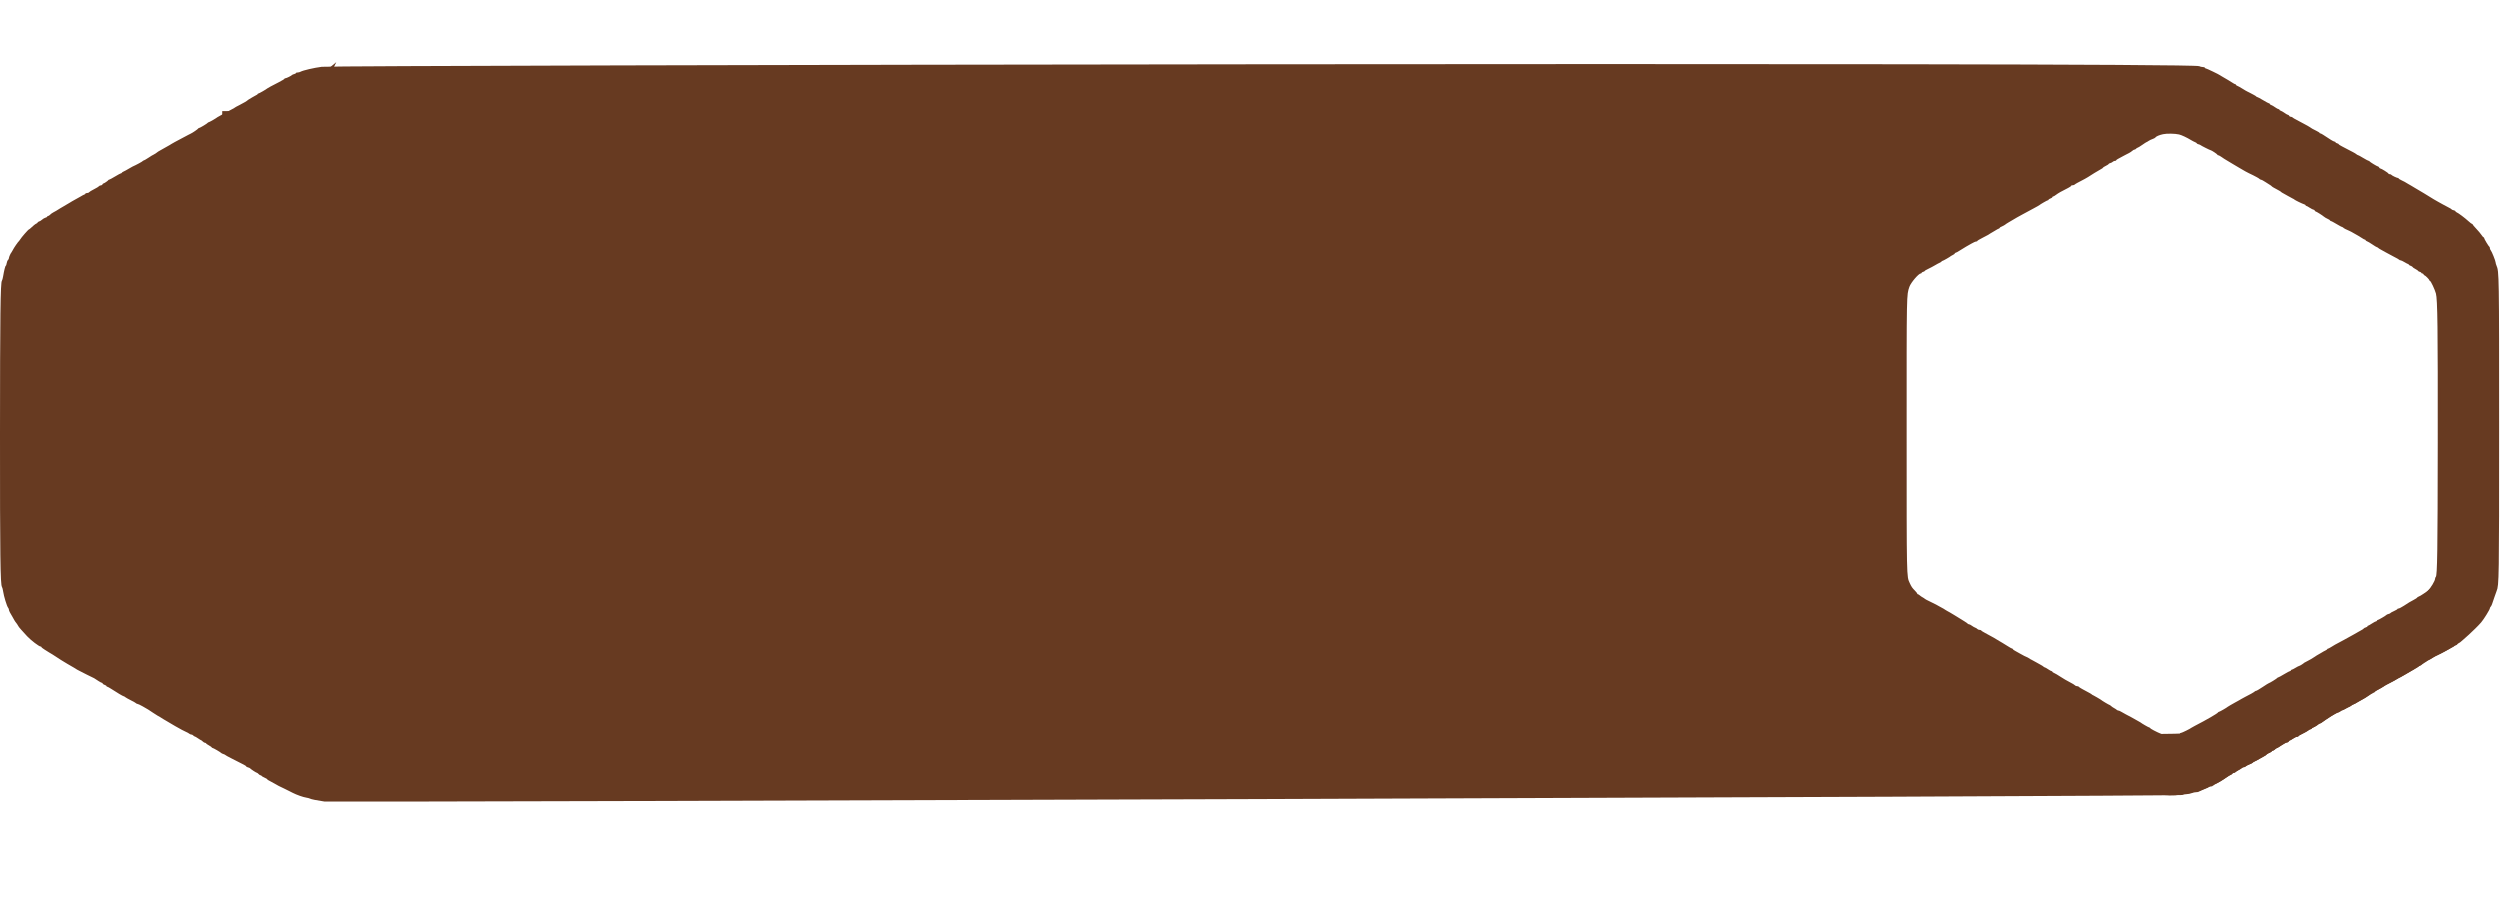
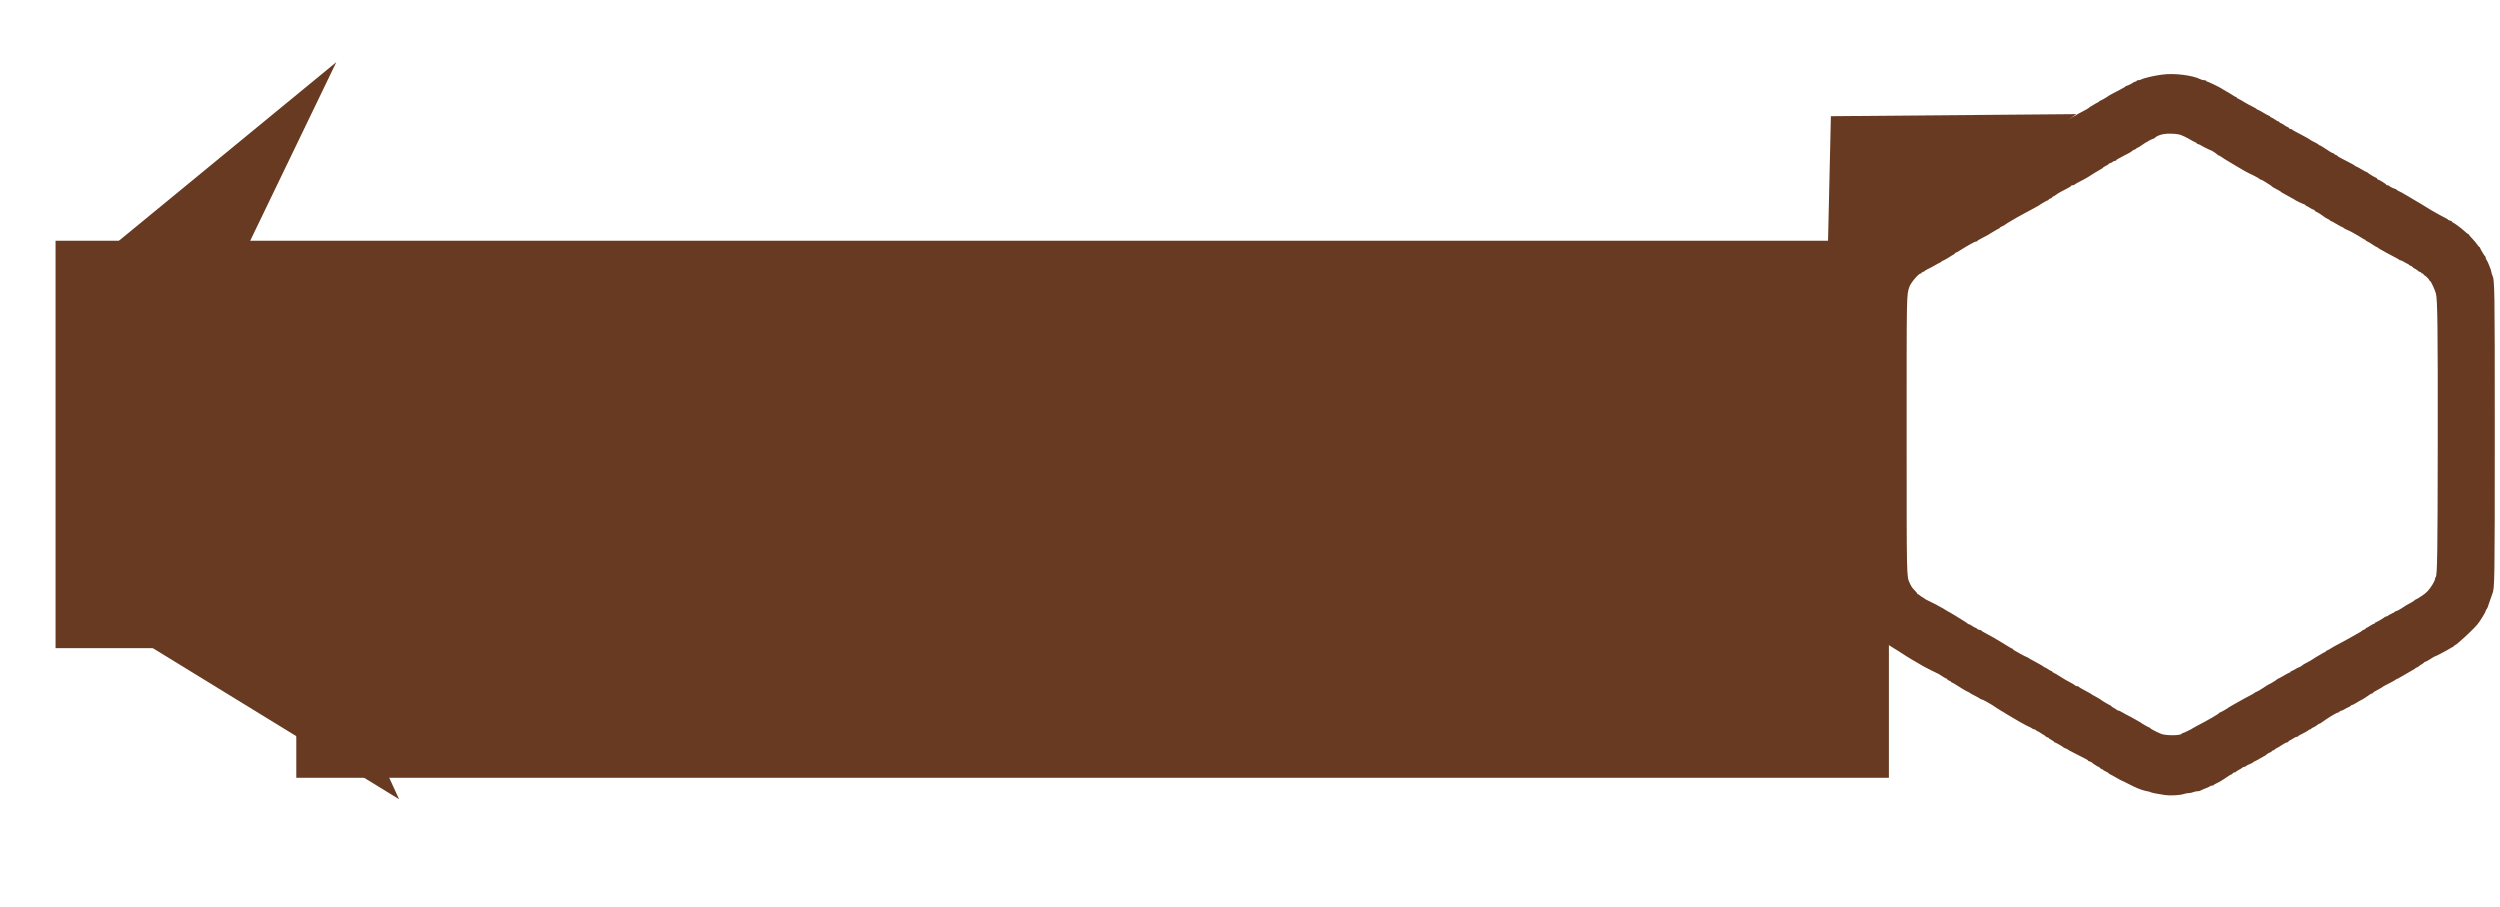
<svg xmlns="http://www.w3.org/2000/svg" width="135" height="49" viewBox="0 0 135 49" fill="none">
  <path fill-rule="evenodd" clip-rule="evenodd" d="M116.753 4.029C116.34 4.082 115.759 4.217 115.632 4.289C115.591 4.312 115.519 4.331 115.472 4.331C115.424 4.331 115.385 4.344 115.385 4.361C115.385 4.377 115.343 4.401 115.292 4.414C115.242 4.427 115.192 4.448 115.183 4.46C115.151 4.502 114.882 4.635 114.83 4.635C114.801 4.635 114.777 4.648 114.777 4.664C114.777 4.679 114.652 4.757 114.499 4.835C114.116 5.031 113.885 5.155 113.865 5.175C113.823 5.219 113.429 5.445 113.396 5.445C113.376 5.445 113.359 5.457 113.359 5.471C113.359 5.486 113.317 5.516 113.266 5.538C113.215 5.561 113.128 5.609 113.072 5.647C113.016 5.684 112.948 5.725 112.92 5.738C112.892 5.75 112.862 5.77 112.852 5.78C112.81 5.829 112.613 5.947 112.396 6.054C112.266 6.119 112.152 6.182 112.143 6.194C112.133 6.207 112.087 6.234 112.041 6.254C111.995 6.274 111.866 6.342 111.755 6.407C111.643 6.471 111.484 6.559 111.4 6.601C111.317 6.643 111.241 6.685 111.231 6.695C111.191 6.736 110.796 6.965 110.765 6.965C110.746 6.965 110.726 6.976 110.719 6.99C110.704 7.025 110.301 7.269 110.258 7.269C110.239 7.269 110.219 7.28 110.213 7.294C110.197 7.33 109.904 7.531 109.808 7.572C109.765 7.591 109.706 7.62 109.678 7.638C109.65 7.655 109.605 7.679 109.577 7.691C109.549 7.703 109.435 7.764 109.324 7.826C109.212 7.888 109.053 7.973 108.969 8.015C108.885 8.057 108.809 8.1 108.8 8.111C108.791 8.122 108.745 8.15 108.699 8.173C108.652 8.196 108.538 8.261 108.446 8.317C108.353 8.373 108.239 8.437 108.192 8.459C108.146 8.482 108.1 8.508 108.091 8.517C108.054 8.555 107.856 8.687 107.835 8.687C107.823 8.687 107.71 8.755 107.584 8.839C107.459 8.922 107.34 8.991 107.321 8.991C107.302 8.991 107.281 9.004 107.275 9.019C107.265 9.043 106.892 9.245 106.74 9.308C106.712 9.32 106.614 9.376 106.521 9.432C106.428 9.489 106.31 9.553 106.259 9.574C106.208 9.596 106.166 9.625 106.166 9.64C106.166 9.654 106.149 9.666 106.129 9.666C106.108 9.666 105.965 9.742 105.812 9.835C105.658 9.928 105.516 10.004 105.497 10.004C105.478 10.004 105.458 10.015 105.451 10.029C105.435 10.066 105.229 10.207 105.192 10.207C105.175 10.207 105.152 10.229 105.141 10.257C105.13 10.285 105.091 10.308 105.055 10.308C105.018 10.308 104.975 10.327 104.961 10.35C104.946 10.373 104.827 10.445 104.697 10.51C104.567 10.575 104.449 10.648 104.434 10.671C104.419 10.694 104.37 10.713 104.324 10.713C104.279 10.713 104.241 10.726 104.241 10.743C104.241 10.759 104.215 10.781 104.182 10.792C104.15 10.803 104.062 10.849 103.988 10.895C103.914 10.941 103.785 11.013 103.701 11.055C103.617 11.096 103.541 11.139 103.532 11.15C103.523 11.161 103.477 11.189 103.431 11.212C103.384 11.235 103.301 11.284 103.245 11.321C103.189 11.358 103.121 11.398 103.093 11.411C103.065 11.424 102.982 11.473 102.907 11.52C102.723 11.638 102.655 11.678 102.531 11.743C102.472 11.773 102.397 11.828 102.365 11.864C102.333 11.899 102.286 11.929 102.261 11.929C102.236 11.929 102.215 11.944 102.215 11.962C102.215 11.98 102.174 12.005 102.123 12.018C102.073 12.031 101.993 12.077 101.946 12.121C101.899 12.165 101.826 12.21 101.785 12.22C101.743 12.231 101.709 12.254 101.709 12.271C101.709 12.288 101.682 12.312 101.65 12.325C101.595 12.346 101.47 12.446 101.331 12.579C101.297 12.611 101.261 12.638 101.251 12.638C101.218 12.638 100.844 13.067 100.783 13.174C100.766 13.204 100.743 13.236 100.731 13.246C100.67 13.296 100.45 13.616 100.384 13.752C100.361 13.799 100.335 13.844 100.325 13.854C100.282 13.895 100.189 14.101 100.189 14.156C100.189 14.189 100.167 14.235 100.141 14.257C100.115 14.278 100.083 14.356 100.071 14.43C100.058 14.503 100.037 14.563 100.024 14.563C99.997 14.563 99.933 14.815 99.884 15.117C99.866 15.226 99.836 15.334 99.818 15.356C99.741 15.449 99.719 17.204 99.717 23.478C99.715 29.903 99.735 31.466 99.821 31.57C99.84 31.593 99.869 31.705 99.885 31.819C99.92 32.062 100.081 32.589 100.145 32.665C100.169 32.695 100.189 32.744 100.189 32.774C100.189 32.826 100.254 32.955 100.396 33.186C100.431 33.242 100.469 33.31 100.482 33.338C100.495 33.366 100.514 33.396 100.524 33.406C100.554 33.432 100.696 33.637 100.696 33.655C100.696 33.675 100.897 33.906 101.152 34.177C101.358 34.398 101.784 34.722 101.866 34.722C101.891 34.722 101.911 34.736 101.911 34.753C101.911 34.77 101.982 34.827 102.068 34.88C102.154 34.933 102.264 35.002 102.313 35.034C102.361 35.066 102.447 35.117 102.502 35.148C102.558 35.178 102.676 35.255 102.764 35.318C102.852 35.38 102.931 35.432 102.94 35.432C102.948 35.432 103.013 35.471 103.083 35.52C103.154 35.568 103.242 35.621 103.279 35.638C103.316 35.655 103.392 35.699 103.448 35.736C103.503 35.772 103.587 35.821 103.634 35.844C103.68 35.867 103.726 35.895 103.735 35.906C103.744 35.917 103.82 35.96 103.904 36.002C103.987 36.044 104.17 36.137 104.309 36.209C104.448 36.281 104.585 36.348 104.613 36.358C104.664 36.376 104.687 36.389 104.939 36.554C105.017 36.606 105.097 36.647 105.117 36.647C105.137 36.647 105.153 36.663 105.153 36.683C105.153 36.702 105.199 36.734 105.254 36.754C105.31 36.773 105.356 36.803 105.356 36.819C105.356 36.836 105.372 36.85 105.392 36.85C105.412 36.85 105.507 36.901 105.603 36.965C105.899 37.158 106.233 37.356 106.266 37.356C106.283 37.356 106.316 37.376 106.341 37.399C106.366 37.422 106.504 37.5 106.649 37.573C106.793 37.645 106.92 37.718 106.929 37.733C106.939 37.749 106.968 37.762 106.994 37.762C107.02 37.762 107.142 37.819 107.265 37.888C107.571 38.062 107.575 38.065 107.804 38.22C107.915 38.296 108.029 38.369 108.057 38.382C108.113 38.408 108.175 38.446 108.378 38.575C108.452 38.623 108.536 38.672 108.564 38.685C108.592 38.697 108.66 38.738 108.716 38.775C108.771 38.812 108.855 38.861 108.901 38.883C108.948 38.907 108.993 38.933 109.003 38.943C109.012 38.953 109.08 38.991 109.155 39.028C109.229 39.065 109.313 39.111 109.34 39.131C109.368 39.151 109.459 39.197 109.543 39.232C109.627 39.268 109.715 39.316 109.74 39.34C109.764 39.363 109.812 39.383 109.845 39.383C109.879 39.383 109.925 39.405 109.948 39.433C109.971 39.461 110.005 39.484 110.022 39.484C110.04 39.484 110.121 39.529 110.202 39.585C110.282 39.641 110.357 39.687 110.368 39.687C110.379 39.687 110.418 39.717 110.455 39.754C110.492 39.791 110.545 39.822 110.573 39.822C110.601 39.822 110.624 39.833 110.624 39.848C110.624 39.862 110.692 39.911 110.776 39.957C110.859 40.002 110.928 40.051 110.928 40.066C110.928 40.08 110.945 40.092 110.965 40.092C111.005 40.092 111.405 40.324 111.434 40.364C111.443 40.376 111.489 40.398 111.535 40.413C111.582 40.427 111.627 40.448 111.637 40.459C111.652 40.479 111.774 40.546 111.974 40.647C112.682 41.004 112.751 41.041 112.751 41.071C112.751 41.086 112.793 41.108 112.844 41.121C112.894 41.133 112.944 41.155 112.953 41.169C112.981 41.209 113.284 41.409 113.318 41.409C113.335 41.409 113.376 41.439 113.41 41.476C113.443 41.513 113.491 41.544 113.516 41.544C113.541 41.544 113.562 41.555 113.562 41.569C113.562 41.583 113.63 41.624 113.714 41.661C113.797 41.698 113.865 41.739 113.865 41.754C113.865 41.768 113.915 41.802 113.975 41.829C114.036 41.856 114.161 41.925 114.254 41.981C114.347 42.037 114.445 42.093 114.473 42.104C114.501 42.115 114.63 42.178 114.76 42.242C114.89 42.307 115.019 42.372 115.047 42.385C115.075 42.399 115.151 42.438 115.216 42.471C115.421 42.576 115.768 42.699 115.925 42.722C116.009 42.735 116.1 42.759 116.126 42.776C116.18 42.809 116.512 42.875 116.905 42.932C117.201 42.974 117.726 42.945 117.924 42.876C117.999 42.849 118.118 42.827 118.188 42.827C118.258 42.827 118.369 42.804 118.436 42.776C118.503 42.748 118.608 42.726 118.67 42.726C118.732 42.726 118.797 42.713 118.814 42.698C118.832 42.683 118.957 42.627 119.093 42.574C119.228 42.521 119.347 42.465 119.357 42.45C119.366 42.434 119.411 42.422 119.456 42.422C119.501 42.422 119.539 42.41 119.539 42.395C119.539 42.381 119.58 42.351 119.631 42.329C119.788 42.262 120.062 42.1 120.267 41.953C120.374 41.877 120.48 41.814 120.503 41.814C120.526 41.814 120.553 41.791 120.564 41.763C120.575 41.736 120.613 41.713 120.65 41.713C120.686 41.713 120.726 41.697 120.738 41.678C120.749 41.66 120.821 41.612 120.898 41.573C120.974 41.534 121.058 41.481 121.084 41.456C121.109 41.43 121.158 41.409 121.191 41.409C121.225 41.409 121.268 41.39 121.288 41.367C121.307 41.343 121.4 41.294 121.494 41.258C121.589 41.221 121.666 41.181 121.666 41.168C121.666 41.156 121.708 41.128 121.759 41.108C121.81 41.087 121.928 41.025 122.021 40.968C122.113 40.912 122.227 40.848 122.274 40.826C122.32 40.804 122.368 40.772 122.379 40.756C122.404 40.722 122.537 40.642 122.62 40.612C122.652 40.6 122.679 40.577 122.679 40.561C122.679 40.544 122.702 40.531 122.73 40.531C122.758 40.531 122.811 40.5 122.848 40.463C122.885 40.426 122.93 40.396 122.947 40.396C122.964 40.396 123.079 40.327 123.201 40.244C123.323 40.16 123.453 40.092 123.491 40.092C123.528 40.092 123.568 40.069 123.579 40.041C123.589 40.013 123.613 39.99 123.631 39.99C123.648 39.99 123.729 39.945 123.81 39.889C123.891 39.833 123.989 39.788 124.027 39.788C124.066 39.788 124.097 39.776 124.097 39.761C124.097 39.746 124.147 39.712 124.207 39.684C124.377 39.605 124.612 39.472 124.664 39.425C124.689 39.402 124.732 39.383 124.758 39.383C124.785 39.383 124.806 39.369 124.806 39.353C124.806 39.336 124.833 39.315 124.866 39.304C124.937 39.282 125.108 39.179 125.171 39.121C125.196 39.098 125.231 39.079 125.249 39.079C125.267 39.079 125.3 39.063 125.323 39.045C125.369 39.006 125.761 38.742 125.848 38.69C125.88 38.672 125.976 38.615 126.063 38.564C126.149 38.513 126.244 38.471 126.273 38.471C126.302 38.471 126.326 38.456 126.326 38.438C126.326 38.419 126.368 38.394 126.419 38.382C126.47 38.369 126.565 38.325 126.63 38.285C126.695 38.244 126.781 38.2 126.821 38.188C126.861 38.175 126.912 38.142 126.935 38.115C126.958 38.088 126.996 38.066 127.021 38.066C127.045 38.066 127.131 38.023 127.211 37.971C127.291 37.919 127.417 37.847 127.491 37.811C127.565 37.775 127.634 37.736 127.643 37.726C127.652 37.716 127.721 37.671 127.795 37.626C127.869 37.581 127.95 37.525 127.975 37.501C127.999 37.477 128.04 37.458 128.066 37.458C128.091 37.458 128.125 37.439 128.139 37.416C128.165 37.376 128.237 37.332 128.519 37.182C128.582 37.149 128.643 37.109 128.654 37.095C128.664 37.081 128.825 36.994 129.011 36.901C129.196 36.808 129.353 36.721 129.36 36.707C129.366 36.693 129.384 36.681 129.401 36.681C129.417 36.681 129.557 36.607 129.71 36.516C129.864 36.425 130.045 36.321 130.112 36.283C130.354 36.148 130.393 36.123 130.439 36.082C130.464 36.059 130.499 36.039 130.517 36.039C130.535 36.039 130.58 36.012 130.617 35.977C130.653 35.943 130.725 35.894 130.776 35.868C130.826 35.842 130.88 35.801 130.895 35.778C130.91 35.755 130.943 35.736 130.968 35.736C130.993 35.736 131.118 35.667 131.245 35.584C131.372 35.5 131.493 35.432 131.513 35.432C131.534 35.432 131.648 35.378 131.766 35.312C131.885 35.247 132.028 35.17 132.084 35.142C132.139 35.115 132.231 35.062 132.286 35.025C132.342 34.988 132.414 34.949 132.447 34.938C132.479 34.926 132.506 34.905 132.506 34.89C132.506 34.875 132.534 34.853 132.569 34.842C132.603 34.831 132.704 34.754 132.792 34.671C132.88 34.588 132.957 34.52 132.963 34.52C132.969 34.52 133.042 34.455 133.125 34.376C133.207 34.297 133.356 34.155 133.456 34.059C133.555 33.964 133.695 33.818 133.766 33.735C133.91 33.567 134.228 33.053 134.228 32.988C134.228 32.965 134.246 32.928 134.268 32.906C134.313 32.862 134.35 32.768 134.465 32.409C134.507 32.279 134.561 32.127 134.585 32.072C134.712 31.776 134.718 31.444 134.718 23.427C134.718 15.332 134.715 15.152 134.579 14.845C134.553 14.786 134.532 14.711 134.532 14.678C134.532 14.6 134.325 14.086 134.27 14.028C134.247 14.004 134.228 13.956 134.228 13.921C134.228 13.887 134.217 13.854 134.203 13.848C134.166 13.832 133.924 13.428 133.924 13.384C133.924 13.364 133.911 13.347 133.895 13.347C133.879 13.347 133.826 13.288 133.778 13.215C133.73 13.143 133.607 12.996 133.504 12.888C133.401 12.781 133.316 12.681 133.316 12.666C133.316 12.65 133.302 12.638 133.284 12.638C133.266 12.638 133.179 12.571 133.09 12.489C132.903 12.318 132.55 12.054 132.464 12.021C132.431 12.008 132.404 11.984 132.404 11.966C132.404 11.948 132.359 11.924 132.303 11.912C132.247 11.9 132.202 11.879 132.202 11.867C132.202 11.854 132.13 11.809 132.041 11.766C131.953 11.723 131.82 11.653 131.746 11.609C131.672 11.565 131.55 11.498 131.476 11.459C131.401 11.42 131.3 11.362 131.251 11.329C131.131 11.25 130.352 10.78 130.244 10.722C130.197 10.696 130.113 10.646 130.058 10.61C130.002 10.574 129.918 10.526 129.872 10.503C129.825 10.48 129.78 10.453 129.77 10.442C129.761 10.432 129.674 10.386 129.576 10.341C129.479 10.295 129.399 10.246 129.399 10.232C129.399 10.218 129.383 10.207 129.363 10.207C129.308 10.207 129.034 10.075 129.011 10.038C128.999 10.019 128.96 10.004 128.924 10.004C128.888 10.004 128.859 9.991 128.859 9.975C128.859 9.94 128.477 9.7 128.422 9.7C128.401 9.7 128.375 9.677 128.364 9.649C128.354 9.621 128.33 9.599 128.311 9.599C128.27 9.599 127.867 9.355 127.851 9.32C127.845 9.306 127.824 9.295 127.805 9.295C127.786 9.295 127.657 9.226 127.519 9.143C127.382 9.059 127.256 8.991 127.239 8.991C127.222 8.991 127.189 8.972 127.164 8.949C127.14 8.925 127.051 8.872 126.968 8.829C126.884 8.787 126.789 8.737 126.757 8.719C126.642 8.656 126.577 8.623 126.402 8.535C126.305 8.486 126.225 8.433 126.225 8.418C126.225 8.403 126.187 8.381 126.14 8.369C126.094 8.357 126.056 8.333 126.056 8.315C126.056 8.297 126.034 8.282 126.007 8.282C125.98 8.282 125.893 8.239 125.813 8.186C125.388 7.905 125.286 7.843 125.25 7.843C125.229 7.843 125.212 7.831 125.212 7.817C125.212 7.803 125.139 7.756 125.051 7.713C124.851 7.616 124.759 7.564 124.7 7.515C124.675 7.495 124.518 7.406 124.351 7.318C123.883 7.073 123.817 7.036 123.78 6.999C123.761 6.98 123.718 6.965 123.684 6.965C123.65 6.965 123.614 6.942 123.603 6.914C123.592 6.886 123.565 6.863 123.542 6.863C123.518 6.863 123.439 6.82 123.366 6.766C123.292 6.713 123.198 6.659 123.158 6.646C123.117 6.633 123.084 6.608 123.084 6.591C123.084 6.574 123.064 6.559 123.039 6.559C123.014 6.559 122.933 6.516 122.859 6.462C122.785 6.409 122.692 6.355 122.651 6.342C122.611 6.329 122.578 6.304 122.578 6.287C122.578 6.27 122.561 6.256 122.54 6.256C122.52 6.256 122.377 6.18 122.223 6.087C122.069 5.994 121.928 5.918 121.909 5.918C121.89 5.918 121.869 5.906 121.863 5.893C121.857 5.879 121.783 5.832 121.7 5.79C121.616 5.747 121.525 5.699 121.497 5.683C121.469 5.666 121.424 5.644 121.396 5.633C121.368 5.623 121.251 5.555 121.135 5.482C121.019 5.409 120.894 5.339 120.856 5.327C120.819 5.315 120.788 5.291 120.788 5.274C120.788 5.257 120.772 5.242 120.752 5.242C120.732 5.242 120.652 5.199 120.575 5.147C120.497 5.094 120.411 5.041 120.383 5.028C120.355 5.016 120.287 4.975 120.231 4.939C120.175 4.902 120.092 4.853 120.045 4.83C119.999 4.807 119.953 4.779 119.944 4.768C119.914 4.734 119.216 4.398 119.174 4.398C119.152 4.398 119.133 4.383 119.133 4.364C119.133 4.346 119.086 4.331 119.029 4.331C118.971 4.331 118.884 4.31 118.835 4.285C118.396 4.061 117.424 3.941 116.753 4.029ZM116.803 7.247C116.595 7.293 116.428 7.365 116.389 7.426C116.375 7.448 116.307 7.485 116.237 7.507C116.168 7.53 116.071 7.576 116.021 7.611C115.972 7.646 115.923 7.674 115.913 7.674C115.903 7.674 115.797 7.742 115.677 7.826C115.558 7.909 115.445 7.978 115.427 7.978C115.408 7.978 115.374 8.001 115.351 8.028C115.328 8.056 115.288 8.079 115.261 8.079C115.235 8.079 115.182 8.109 115.143 8.145C115.104 8.181 115.025 8.235 114.967 8.264C114.909 8.293 114.839 8.33 114.811 8.344C114.783 8.359 114.707 8.399 114.642 8.433C114.365 8.576 114.271 8.634 114.271 8.659C114.271 8.675 114.241 8.687 114.206 8.687C114.17 8.687 114.118 8.709 114.091 8.736C114.064 8.763 114.003 8.795 113.954 8.807C113.905 8.819 113.865 8.841 113.865 8.856C113.865 8.871 113.797 8.917 113.713 8.957C113.63 8.997 113.561 9.041 113.561 9.053C113.561 9.066 113.531 9.091 113.495 9.109C113.395 9.159 112.771 9.539 112.751 9.562C112.742 9.573 112.666 9.617 112.582 9.66C112.175 9.871 112.068 9.931 112.033 9.966C112.012 9.987 111.96 10.004 111.917 10.004C111.874 10.004 111.839 10.018 111.839 10.036C111.839 10.054 111.767 10.105 111.679 10.149C111.321 10.328 111.14 10.431 111.025 10.519C110.959 10.57 110.887 10.612 110.865 10.612C110.844 10.612 110.826 10.628 110.826 10.647C110.826 10.667 110.781 10.699 110.725 10.718C110.669 10.738 110.624 10.767 110.624 10.784C110.624 10.801 110.607 10.814 110.587 10.814C110.553 10.814 110.157 11.042 110.117 11.085C110.108 11.095 110.062 11.121 110.016 11.144C109.969 11.167 109.81 11.254 109.661 11.337C109.513 11.421 109.315 11.527 109.222 11.574C109.129 11.62 108.993 11.696 108.918 11.741C108.669 11.893 108.522 11.979 108.433 12.027C108.384 12.053 108.337 12.083 108.327 12.094C108.3 12.127 108.113 12.235 108.049 12.255C108.016 12.266 107.99 12.286 107.99 12.3C107.99 12.314 107.963 12.335 107.931 12.347C107.898 12.358 107.826 12.397 107.77 12.434C107.714 12.472 107.631 12.521 107.584 12.544C107.538 12.567 107.492 12.594 107.483 12.603C107.453 12.634 107.338 12.699 107.053 12.844C106.899 12.921 106.774 12.998 106.774 13.014C106.774 13.03 106.745 13.043 106.71 13.043C106.675 13.043 106.557 13.096 106.448 13.16C106.34 13.225 106.213 13.297 106.166 13.321C106.12 13.344 105.983 13.428 105.862 13.507C105.742 13.586 105.624 13.651 105.601 13.651C105.577 13.651 105.558 13.666 105.558 13.685C105.558 13.704 105.517 13.738 105.465 13.761C105.414 13.783 105.365 13.81 105.356 13.821C105.321 13.862 104.923 14.09 104.887 14.09C104.866 14.09 104.849 14.102 104.849 14.116C104.849 14.131 104.807 14.16 104.756 14.182C104.705 14.203 104.587 14.267 104.495 14.322C104.402 14.378 104.238 14.465 104.132 14.515C104.025 14.565 103.937 14.617 103.937 14.631C103.937 14.645 103.899 14.666 103.853 14.678C103.807 14.69 103.769 14.714 103.769 14.732C103.769 14.75 103.749 14.765 103.725 14.765C103.609 14.765 103.182 15.266 103.108 15.487C102.953 15.958 102.958 15.662 102.959 23.444C102.959 31.315 102.955 31.112 103.124 31.482C103.219 31.688 103.259 31.747 103.406 31.894C103.475 31.964 103.532 32.036 103.532 32.055C103.532 32.073 103.548 32.089 103.567 32.089C103.587 32.089 103.633 32.117 103.669 32.151C103.706 32.185 103.777 32.234 103.828 32.26C103.879 32.287 103.93 32.321 103.941 32.336C103.952 32.351 104.081 32.42 104.228 32.488C104.375 32.557 104.517 32.627 104.545 32.645C104.572 32.662 104.656 32.709 104.732 32.749C104.933 32.856 105.033 32.914 105.052 32.934C105.061 32.943 105.107 32.97 105.153 32.994C105.2 33.017 105.268 33.055 105.305 33.078C105.342 33.1 105.462 33.172 105.57 33.237C105.679 33.302 105.803 33.378 105.844 33.406C105.886 33.433 105.995 33.501 106.086 33.556C106.176 33.611 106.256 33.668 106.262 33.683C106.268 33.697 106.296 33.709 106.323 33.709C106.351 33.709 106.422 33.746 106.481 33.79C106.54 33.834 106.621 33.88 106.661 33.893C106.701 33.905 106.753 33.937 106.775 33.964C106.798 33.991 106.851 34.013 106.893 34.013C106.936 34.013 106.976 34.027 106.982 34.043C106.988 34.059 107.075 34.116 107.176 34.169C107.593 34.392 107.806 34.513 107.973 34.622C108.028 34.658 108.097 34.698 108.125 34.711C108.153 34.723 108.276 34.799 108.399 34.88C108.523 34.96 108.64 35.026 108.661 35.026C108.682 35.026 108.699 35.04 108.699 35.056C108.699 35.073 108.748 35.111 108.809 35.142C108.869 35.173 108.994 35.243 109.087 35.298C109.18 35.353 109.279 35.407 109.307 35.418C109.427 35.466 109.595 35.552 109.611 35.573C109.621 35.586 109.667 35.613 109.713 35.632C109.759 35.652 109.872 35.714 109.965 35.77C110.058 35.825 110.172 35.889 110.218 35.912C110.265 35.935 110.323 35.974 110.347 35.997C110.372 36.02 110.405 36.039 110.422 36.039C110.438 36.039 110.519 36.085 110.602 36.141C110.684 36.197 110.768 36.242 110.789 36.242C110.809 36.242 110.826 36.256 110.826 36.273C110.826 36.289 110.868 36.32 110.919 36.34C110.97 36.36 111.126 36.452 111.265 36.544C111.405 36.637 111.632 36.77 111.772 36.84C111.911 36.911 112.037 36.987 112.052 37.01C112.067 37.034 112.115 37.053 112.159 37.053C112.203 37.053 112.244 37.066 112.25 37.082C112.256 37.098 112.337 37.152 112.43 37.202C112.836 37.419 112.938 37.476 112.954 37.498C112.964 37.511 113.01 37.538 113.056 37.557C113.102 37.578 113.185 37.624 113.241 37.661C113.296 37.697 113.365 37.738 113.393 37.751C113.421 37.763 113.451 37.783 113.46 37.795C113.484 37.825 113.887 38.066 113.913 38.066C113.926 38.066 113.966 38.094 114.002 38.128C114.039 38.162 114.111 38.211 114.161 38.237C114.212 38.264 114.274 38.304 114.298 38.327C114.323 38.351 114.365 38.37 114.392 38.37C114.419 38.37 114.497 38.404 114.567 38.447C114.636 38.489 114.731 38.542 114.777 38.565C114.824 38.587 114.884 38.62 114.912 38.637C114.94 38.654 114.986 38.678 115.014 38.688C115.041 38.699 115.14 38.754 115.233 38.81C115.326 38.866 115.44 38.93 115.486 38.953C115.533 38.975 115.578 39.001 115.588 39.011C115.626 39.051 116.023 39.281 116.054 39.281C116.073 39.281 116.094 39.294 116.1 39.31C116.115 39.349 116.426 39.514 116.702 39.629C116.947 39.731 117.775 39.725 117.81 39.621C117.817 39.601 117.845 39.585 117.874 39.585C117.92 39.585 118.38 39.359 118.424 39.315C118.433 39.306 118.515 39.26 118.605 39.214C119.24 38.886 119.815 38.553 119.837 38.499C119.843 38.483 119.864 38.471 119.883 38.471C119.916 38.471 120.314 38.242 120.349 38.203C120.358 38.192 120.427 38.151 120.501 38.111C120.575 38.071 120.689 38.007 120.754 37.968C120.819 37.929 120.91 37.879 120.957 37.855C121.003 37.833 121.049 37.806 121.058 37.796C121.067 37.786 121.159 37.736 121.261 37.685C121.523 37.554 121.738 37.433 121.779 37.392C121.799 37.372 121.833 37.356 121.856 37.356C121.879 37.356 122.034 37.265 122.201 37.154C122.367 37.042 122.514 36.951 122.527 36.951C122.562 36.951 122.964 36.702 122.977 36.673C122.984 36.659 123.003 36.647 123.021 36.647C123.039 36.647 123.18 36.571 123.334 36.478C123.489 36.386 123.632 36.31 123.653 36.31C123.675 36.31 123.692 36.294 123.692 36.276C123.692 36.257 123.709 36.242 123.731 36.242C123.752 36.242 123.843 36.197 123.934 36.141C124.024 36.085 124.114 36.039 124.133 36.039C124.163 36.039 124.351 35.921 124.401 35.871C124.411 35.861 124.494 35.817 124.587 35.772C124.68 35.727 124.832 35.638 124.925 35.574C125.018 35.51 125.124 35.444 125.161 35.428C125.198 35.411 125.274 35.367 125.33 35.329C125.386 35.292 125.473 35.243 125.524 35.221C125.575 35.199 125.617 35.169 125.617 35.154C125.617 35.14 125.632 35.128 125.651 35.128C125.67 35.128 125.75 35.087 125.829 35.036C125.981 34.939 125.998 34.93 126.495 34.665C126.671 34.572 126.869 34.463 126.934 34.423C126.999 34.384 127.09 34.333 127.137 34.31C127.183 34.287 127.229 34.26 127.238 34.25C127.247 34.24 127.315 34.202 127.39 34.165C127.464 34.128 127.536 34.081 127.55 34.059C127.563 34.038 127.613 34.011 127.659 34C127.706 33.988 127.744 33.963 127.744 33.945C127.744 33.927 127.758 33.912 127.775 33.912C127.792 33.912 127.887 33.859 127.985 33.794C128.084 33.729 128.184 33.676 128.208 33.676C128.232 33.676 128.251 33.66 128.251 33.642C128.251 33.623 128.268 33.608 128.288 33.608C128.327 33.608 128.727 33.373 128.758 33.333C128.767 33.32 128.817 33.299 128.867 33.286C128.918 33.274 128.96 33.253 128.96 33.242C128.961 33.23 129.044 33.183 129.146 33.137C129.248 33.092 129.331 33.043 129.331 33.028C129.331 33.013 129.358 33 129.391 33C129.423 33 129.55 32.936 129.672 32.857C129.795 32.778 129.924 32.695 129.96 32.672C129.995 32.65 130.103 32.59 130.201 32.539C130.299 32.488 130.378 32.436 130.378 32.423C130.378 32.411 130.405 32.391 130.437 32.379C130.47 32.367 130.527 32.339 130.564 32.315C130.862 32.129 130.955 32.059 131.095 31.918C131.259 31.752 131.493 31.362 131.493 31.253C131.493 31.218 131.511 31.172 131.533 31.15C131.613 31.07 131.632 29.746 131.638 23.9C131.645 17.691 131.626 16.165 131.538 15.846C131.476 15.622 131.263 15.171 131.22 15.171C131.203 15.171 131.189 15.156 131.189 15.138C131.189 15.097 130.961 14.867 130.921 14.867C130.905 14.867 130.883 14.844 130.873 14.816C130.862 14.788 130.83 14.765 130.801 14.765C130.773 14.765 130.75 14.75 130.75 14.732C130.75 14.714 130.712 14.69 130.665 14.678C130.619 14.666 130.581 14.645 130.581 14.631C130.581 14.617 130.513 14.569 130.429 14.525C130.345 14.481 130.277 14.432 130.277 14.417C130.277 14.402 130.231 14.374 130.176 14.355C130.12 14.335 130.074 14.306 130.074 14.289C130.074 14.272 130.059 14.259 130.041 14.259C130.023 14.259 129.934 14.213 129.843 14.157C129.753 14.102 129.655 14.056 129.626 14.056C129.597 14.056 129.568 14.044 129.562 14.03C129.556 14.016 129.422 13.939 129.264 13.86C129.106 13.78 128.901 13.67 128.808 13.615C128.715 13.561 128.601 13.497 128.555 13.474C128.508 13.451 128.45 13.413 128.426 13.39C128.401 13.366 128.368 13.347 128.352 13.347C128.336 13.347 128.225 13.28 128.107 13.199C127.988 13.118 127.858 13.041 127.817 13.028C127.777 13.015 127.744 12.991 127.744 12.973C127.744 12.956 127.728 12.942 127.708 12.942C127.688 12.942 127.609 12.899 127.531 12.846C127.453 12.793 127.367 12.74 127.339 12.727C127.311 12.715 127.212 12.659 127.12 12.603C127.027 12.547 126.913 12.486 126.866 12.467C126.714 12.406 126.546 12.318 126.534 12.292C126.528 12.278 126.507 12.266 126.488 12.266C126.469 12.266 126.328 12.19 126.174 12.098C126.02 12.005 125.878 11.929 125.857 11.929C125.836 11.929 125.82 11.917 125.82 11.902C125.82 11.888 125.778 11.858 125.727 11.836C125.636 11.797 125.516 11.726 125.482 11.692C125.43 11.64 125.083 11.422 125.052 11.422C125.033 11.422 125.008 11.399 124.997 11.371C124.986 11.344 124.955 11.321 124.927 11.321C124.9 11.321 124.81 11.275 124.727 11.22C124.645 11.164 124.56 11.118 124.54 11.118C124.519 11.118 124.503 11.104 124.503 11.087C124.503 11.069 124.468 11.045 124.427 11.033C124.33 11.006 123.917 10.805 123.894 10.774C123.884 10.761 123.839 10.735 123.793 10.715C123.747 10.694 123.633 10.632 123.54 10.576C123.447 10.52 123.333 10.456 123.287 10.434C123.24 10.412 123.194 10.382 123.183 10.367C123.173 10.352 123.112 10.313 123.048 10.279C122.786 10.14 122.695 10.087 122.675 10.06C122.664 10.044 122.624 10.014 122.587 9.992C122.549 9.971 122.433 9.896 122.328 9.827C122.223 9.757 122.116 9.7 122.089 9.7C122.063 9.7 122.033 9.686 122.023 9.67C122.012 9.653 121.944 9.608 121.871 9.57C121.798 9.532 121.711 9.486 121.677 9.468C121.643 9.449 121.539 9.399 121.446 9.356C121.354 9.313 121.27 9.27 121.261 9.26C121.251 9.251 121.206 9.224 121.159 9.201C121.113 9.178 121.029 9.13 120.974 9.094C120.918 9.058 120.816 8.998 120.747 8.96C120.678 8.923 120.556 8.85 120.477 8.799C120.397 8.748 120.282 8.679 120.221 8.645C120.16 8.611 120.047 8.539 119.971 8.483C119.895 8.428 119.812 8.383 119.787 8.383C119.762 8.383 119.741 8.37 119.741 8.354C119.741 8.327 119.42 8.113 119.379 8.113C119.348 8.113 118.848 7.862 118.829 7.837C118.82 7.824 118.77 7.804 118.719 7.791C118.668 7.778 118.627 7.756 118.627 7.741C118.627 7.726 118.585 7.697 118.534 7.677C118.483 7.657 118.388 7.608 118.323 7.568C118.091 7.427 117.8 7.29 117.666 7.26C117.445 7.21 117.004 7.203 116.803 7.247Z" fill="#673A21" />
-   <path fill-rule="evenodd" clip-rule="evenodd" d="M17.375 3.607C16.954 3.661 16.362 3.799 16.232 3.872C16.191 3.896 16.117 3.915 16.068 3.915C16.02 3.915 15.98 3.929 15.98 3.945C15.98 3.962 15.938 3.987 15.886 4C15.834 4.013 15.783 4.034 15.774 4.047C15.741 4.09 15.467 4.225 15.414 4.225C15.384 4.225 15.36 4.238 15.36 4.254C15.36 4.27 15.232 4.349 15.076 4.429C14.685 4.629 14.451 4.755 14.43 4.776C14.386 4.821 13.985 5.051 13.951 5.051C13.931 5.051 13.914 5.063 13.914 5.078C13.914 5.093 13.871 5.124 13.819 5.146C13.767 5.169 13.678 5.219 13.621 5.257C13.564 5.295 13.494 5.337 13.466 5.35C13.437 5.363 13.406 5.382 13.397 5.393C13.354 5.443 13.153 5.563 12.932 5.673C12.799 5.738 12.683 5.802 12.673 5.815C12.663 5.828 12.617 5.856 12.57 5.876C12.523 5.896 12.391 5.966 12.278 6.032C12.164 6.098 12.001 6.187 11.916 6.23C11.831 6.273 11.753 6.316 11.744 6.326C11.702 6.368 11.3 6.601 11.268 6.601C11.249 6.601 11.228 6.613 11.221 6.627C11.206 6.663 10.794 6.911 10.751 6.911C10.732 6.911 10.711 6.923 10.705 6.937C10.689 6.973 10.39 7.178 10.293 7.22C10.248 7.24 10.188 7.27 10.159 7.287C10.131 7.305 10.085 7.329 10.056 7.342C10.028 7.354 9.912 7.416 9.798 7.479C9.684 7.543 9.521 7.63 9.436 7.672C9.351 7.715 9.274 7.759 9.264 7.77C9.255 7.782 9.208 7.81 9.161 7.834C9.113 7.857 8.997 7.923 8.902 7.98C8.808 8.038 8.691 8.103 8.644 8.126C8.597 8.148 8.55 8.175 8.541 8.185C8.503 8.224 8.301 8.358 8.28 8.358C8.267 8.358 8.152 8.427 8.024 8.513C7.896 8.598 7.775 8.668 7.755 8.668C7.736 8.668 7.715 8.681 7.708 8.696C7.699 8.721 7.318 8.927 7.163 8.991C7.135 9.003 7.034 9.06 6.939 9.118C6.845 9.176 6.724 9.241 6.672 9.263C6.62 9.285 6.578 9.315 6.578 9.329C6.578 9.344 6.56 9.356 6.539 9.356C6.518 9.356 6.373 9.434 6.216 9.529C6.059 9.623 5.915 9.701 5.896 9.701C5.876 9.701 5.855 9.712 5.849 9.727C5.832 9.764 5.622 9.907 5.584 9.907C5.566 9.907 5.543 9.931 5.532 9.959C5.521 9.988 5.481 10.011 5.444 10.011C5.406 10.011 5.363 10.03 5.348 10.054C5.333 10.078 5.212 10.151 5.08 10.217C4.947 10.284 4.826 10.357 4.811 10.381C4.796 10.405 4.745 10.424 4.699 10.424C4.653 10.424 4.615 10.438 4.615 10.454C4.615 10.471 4.587 10.494 4.554 10.505C4.521 10.515 4.432 10.563 4.356 10.61C4.28 10.657 4.149 10.73 4.064 10.773C3.978 10.815 3.901 10.859 3.891 10.87C3.882 10.881 3.835 10.91 3.788 10.933C3.741 10.957 3.655 11.007 3.599 11.044C3.542 11.081 3.472 11.123 3.444 11.136C3.415 11.149 3.33 11.199 3.254 11.247C3.066 11.367 2.997 11.408 2.87 11.474C2.81 11.505 2.734 11.561 2.701 11.598C2.668 11.634 2.62 11.664 2.594 11.664C2.569 11.664 2.548 11.679 2.548 11.698C2.548 11.716 2.506 11.742 2.454 11.755C2.403 11.768 2.322 11.815 2.274 11.86C2.226 11.905 2.152 11.95 2.109 11.961C2.066 11.972 2.032 11.996 2.032 12.013C2.032 12.031 2.005 12.055 1.972 12.068C1.916 12.089 1.788 12.191 1.647 12.327C1.612 12.36 1.575 12.387 1.565 12.387C1.532 12.387 1.149 12.825 1.087 12.934C1.07 12.965 1.046 12.998 1.035 13.007C0.972 13.058 0.748 13.385 0.68 13.524C0.657 13.571 0.63 13.617 0.62 13.627C0.576 13.67 0.482 13.88 0.482 13.936C0.482 13.97 0.46 14.016 0.433 14.038C0.406 14.06 0.373 14.14 0.361 14.214C0.348 14.289 0.327 14.35 0.313 14.35C0.286 14.35 0.22 14.608 0.17 14.915C0.152 15.027 0.122 15.137 0.103 15.159C0.025 15.254 0.002 17.044 0 23.443C-0.002 29.996 0.019 31.59 0.107 31.695C0.126 31.719 0.155 31.833 0.172 31.95C0.207 32.198 0.371 32.735 0.436 32.813C0.461 32.843 0.482 32.893 0.482 32.924C0.482 32.977 0.548 33.109 0.693 33.344C0.728 33.401 0.767 33.471 0.78 33.499C0.793 33.528 0.813 33.559 0.824 33.568C0.854 33.595 0.998 33.804 0.998 33.822C0.998 33.843 1.204 34.078 1.463 34.355C1.674 34.58 2.108 34.911 2.192 34.911C2.217 34.911 2.238 34.925 2.238 34.942C2.238 34.96 2.31 35.018 2.398 35.072C2.486 35.126 2.598 35.196 2.647 35.229C2.697 35.261 2.784 35.314 2.841 35.345C2.898 35.376 3.018 35.454 3.108 35.518C3.198 35.582 3.279 35.635 3.287 35.635C3.296 35.635 3.362 35.675 3.433 35.724C3.505 35.773 3.595 35.828 3.633 35.845C3.671 35.862 3.748 35.907 3.805 35.945C3.862 35.982 3.947 36.032 3.995 36.055C4.042 36.079 4.088 36.107 4.098 36.118C4.107 36.13 4.185 36.174 4.27 36.216C4.355 36.259 4.541 36.354 4.683 36.427C4.826 36.501 4.965 36.569 4.993 36.579C5.046 36.597 5.069 36.611 5.326 36.78C5.406 36.832 5.487 36.874 5.508 36.874C5.528 36.874 5.544 36.891 5.544 36.911C5.544 36.931 5.591 36.963 5.648 36.983C5.705 37.003 5.751 37.033 5.751 37.05C5.751 37.067 5.768 37.081 5.788 37.081C5.809 37.081 5.906 37.134 6.004 37.198C6.305 37.396 6.646 37.598 6.679 37.598C6.696 37.598 6.731 37.617 6.756 37.641C6.781 37.664 6.922 37.744 7.07 37.818C7.217 37.892 7.346 37.966 7.356 37.982C7.366 37.998 7.396 38.011 7.422 38.011C7.449 38.011 7.573 38.069 7.698 38.14C8.01 38.317 8.015 38.32 8.248 38.479C8.362 38.556 8.478 38.63 8.506 38.644C8.563 38.67 8.627 38.709 8.834 38.841C8.909 38.889 8.995 38.939 9.023 38.952C9.051 38.965 9.121 39.007 9.178 39.044C9.235 39.082 9.32 39.132 9.367 39.155C9.415 39.178 9.461 39.206 9.471 39.216C9.48 39.226 9.55 39.265 9.626 39.302C9.701 39.34 9.787 39.387 9.815 39.408C9.844 39.428 9.936 39.474 10.022 39.511C10.107 39.547 10.197 39.596 10.222 39.62C10.247 39.644 10.296 39.664 10.33 39.664C10.364 39.664 10.411 39.687 10.435 39.716C10.459 39.744 10.493 39.767 10.511 39.767C10.528 39.767 10.611 39.814 10.693 39.871C10.776 39.928 10.852 39.974 10.863 39.974C10.874 39.974 10.914 40.005 10.952 40.043C10.989 40.081 11.044 40.112 11.072 40.112C11.101 40.112 11.124 40.124 11.124 40.138C11.124 40.153 11.194 40.203 11.279 40.249C11.364 40.296 11.434 40.346 11.434 40.361C11.434 40.375 11.451 40.387 11.472 40.387C11.512 40.387 11.92 40.624 11.95 40.665C11.96 40.678 12.006 40.7 12.054 40.715C12.101 40.729 12.148 40.751 12.157 40.762C12.173 40.782 12.297 40.851 12.501 40.954C13.224 41.317 13.294 41.355 13.294 41.386C13.294 41.401 13.336 41.424 13.388 41.437C13.44 41.45 13.49 41.472 13.5 41.486C13.528 41.527 13.837 41.73 13.871 41.73C13.889 41.73 13.931 41.761 13.965 41.799C13.999 41.837 14.048 41.868 14.074 41.868C14.099 41.868 14.12 41.88 14.12 41.894C14.121 41.908 14.19 41.95 14.275 41.988C14.361 42.025 14.43 42.068 14.43 42.082C14.43 42.097 14.48 42.131 14.542 42.159C14.604 42.187 14.732 42.257 14.826 42.314C14.921 42.371 15.022 42.428 15.05 42.44C15.079 42.451 15.21 42.515 15.343 42.581C15.475 42.647 15.607 42.712 15.636 42.727C15.664 42.741 15.741 42.78 15.808 42.814C16.017 42.921 16.37 43.046 16.531 43.07C16.616 43.083 16.709 43.107 16.736 43.124C16.791 43.158 17.129 43.226 17.53 43.284C17.832 43.327 117.623 43.003 117.825 42.931C117.902 42.904 118.023 42.882 118.094 42.882C118.165 42.882 118.279 42.859 118.347 42.83C118.415 42.802 118.522 42.779 118.585 42.779C118.649 42.779 118.715 42.766 118.733 42.751C118.751 42.735 118.879 42.678 119.017 42.624C119.155 42.57 119.276 42.513 119.286 42.497C119.296 42.481 119.341 42.469 119.388 42.469C119.434 42.469 119.472 42.457 119.472 42.442C119.472 42.427 119.514 42.397 119.566 42.374C119.726 42.306 120.005 42.141 120.214 41.991C120.323 41.913 120.432 41.849 120.455 41.849C120.478 41.849 120.506 41.826 120.517 41.797C120.528 41.769 120.568 41.745 120.605 41.745C120.642 41.745 120.683 41.73 120.695 41.711C120.706 41.691 120.78 41.643 120.858 41.603C120.936 41.563 121.021 41.509 121.048 41.483C121.074 41.457 121.123 41.435 121.157 41.435C121.192 41.435 121.236 41.416 121.255 41.392C121.275 41.369 121.37 41.319 121.466 41.282C121.563 41.244 121.641 41.203 121.641 41.19C121.641 41.177 121.684 41.15 121.736 41.129C121.788 41.108 121.908 41.044 122.003 40.986C122.098 40.929 122.214 40.864 122.261 40.841C122.309 40.818 122.357 40.786 122.369 40.77C122.394 40.735 122.53 40.653 122.614 40.623C122.647 40.611 122.675 40.587 122.675 40.571C122.675 40.554 122.698 40.54 122.726 40.54C122.755 40.54 122.809 40.509 122.847 40.471C122.885 40.433 122.93 40.402 122.948 40.402C122.966 40.402 123.082 40.333 123.207 40.247C123.331 40.162 123.464 40.092 123.503 40.092C123.541 40.092 123.581 40.069 123.592 40.041C123.603 40.012 123.627 39.989 123.645 39.989C123.663 39.989 123.746 39.943 123.828 39.886C123.911 39.829 124.011 39.782 124.05 39.782C124.089 39.782 124.121 39.77 124.121 39.755C124.121 39.74 124.171 39.705 124.233 39.676C124.406 39.596 124.646 39.46 124.699 39.412C124.725 39.389 124.768 39.369 124.795 39.369C124.822 39.369 124.844 39.355 124.844 39.339C124.844 39.322 124.871 39.3 124.905 39.289C124.978 39.266 125.152 39.161 125.216 39.102C125.242 39.078 125.278 39.059 125.296 39.059C125.314 39.059 125.348 39.044 125.371 39.025C125.418 38.985 125.818 38.715 125.907 38.663C125.939 38.644 126.037 38.586 126.125 38.534C126.214 38.482 126.31 38.439 126.34 38.439C126.37 38.439 126.394 38.424 126.394 38.405C126.394 38.387 126.437 38.361 126.489 38.348C126.541 38.335 126.638 38.291 126.704 38.249C126.77 38.208 126.858 38.163 126.899 38.15C126.94 38.137 126.992 38.104 127.015 38.076C127.038 38.049 127.078 38.026 127.103 38.026C127.128 38.026 127.215 37.983 127.297 37.929C127.378 37.877 127.507 37.803 127.582 37.766C127.658 37.729 127.728 37.69 127.737 37.68C127.747 37.669 127.817 37.623 127.892 37.578C127.968 37.532 128.051 37.475 128.076 37.45C128.101 37.426 128.142 37.406 128.169 37.406C128.195 37.406 128.228 37.387 128.244 37.363C128.269 37.323 128.343 37.278 128.63 37.125C128.695 37.091 128.757 37.051 128.768 37.036C128.779 37.022 128.943 36.932 129.132 36.838C129.322 36.743 129.482 36.654 129.488 36.64C129.494 36.626 129.513 36.614 129.53 36.614C129.547 36.614 129.689 36.538 129.846 36.446C130.003 36.353 130.187 36.246 130.255 36.208C130.502 36.07 130.542 36.045 130.588 36.003C130.614 35.979 130.65 35.959 130.669 35.959C130.687 35.959 130.733 35.931 130.77 35.896C130.808 35.861 130.881 35.811 130.932 35.784C130.984 35.758 131.039 35.716 131.054 35.693C131.069 35.669 131.103 35.65 131.128 35.65C131.154 35.65 131.281 35.58 131.411 35.495C131.54 35.409 131.663 35.34 131.684 35.34C131.705 35.34 131.822 35.285 131.943 35.218C132.064 35.151 132.209 35.073 132.266 35.044C132.323 35.016 132.416 34.962 132.473 34.925C132.53 34.887 132.603 34.847 132.637 34.836C132.67 34.824 132.697 34.802 132.697 34.787C132.697 34.771 132.726 34.749 132.761 34.738C132.796 34.727 132.899 34.649 132.989 34.564C133.078 34.479 133.157 34.41 133.163 34.41C133.17 34.41 133.244 34.344 133.328 34.263C133.412 34.183 133.564 34.037 133.666 33.94C133.767 33.843 133.91 33.694 133.982 33.609C134.129 33.438 134.453 32.913 134.453 32.847C134.453 32.824 134.472 32.786 134.495 32.763C134.54 32.718 134.577 32.623 134.695 32.257C134.738 32.124 134.793 31.97 134.817 31.913C134.947 31.612 134.953 31.273 134.953 23.096C134.953 14.841 134.95 14.657 134.811 14.343C134.785 14.283 134.763 14.207 134.763 14.173C134.763 14.093 134.552 13.569 134.496 13.51C134.473 13.485 134.453 13.436 134.453 13.401C134.453 13.366 134.442 13.333 134.427 13.326C134.39 13.31 134.143 12.899 134.143 12.853C134.143 12.832 134.13 12.816 134.113 12.816C134.097 12.816 134.044 12.755 133.995 12.681C133.946 12.607 133.82 12.457 133.715 12.348C133.609 12.238 133.523 12.136 133.523 12.12C133.523 12.105 133.509 12.092 133.491 12.092C133.472 12.092 133.383 12.024 133.292 11.94C133.102 11.766 132.742 11.496 132.654 11.463C132.621 11.45 132.593 11.425 132.593 11.407C132.593 11.389 132.547 11.364 132.49 11.352C132.433 11.339 132.387 11.319 132.387 11.306C132.387 11.293 132.313 11.247 132.223 11.203C132.133 11.16 131.998 11.087 131.922 11.043C131.846 10.998 131.722 10.929 131.646 10.89C131.571 10.851 131.467 10.791 131.417 10.758C131.295 10.677 130.5 10.197 130.39 10.138C130.342 10.112 130.257 10.061 130.2 10.024C130.143 9.988 130.058 9.938 130.01 9.915C129.963 9.891 129.917 9.864 129.907 9.853C129.898 9.843 129.809 9.796 129.709 9.75C129.61 9.703 129.528 9.653 129.528 9.639C129.528 9.624 129.512 9.612 129.492 9.612C129.435 9.612 129.156 9.479 129.132 9.44C129.121 9.421 129.081 9.406 129.044 9.406C129.007 9.406 128.977 9.393 128.977 9.376C128.977 9.341 128.588 9.096 128.532 9.096C128.51 9.096 128.484 9.073 128.473 9.044C128.462 9.016 128.438 8.993 128.419 8.993C128.376 8.993 127.965 8.744 127.95 8.708C127.943 8.694 127.922 8.683 127.902 8.683C127.883 8.683 127.752 8.613 127.611 8.528C127.471 8.442 127.342 8.373 127.325 8.373C127.308 8.373 127.274 8.353 127.249 8.33C127.224 8.306 127.134 8.251 127.049 8.208C126.963 8.164 126.866 8.114 126.833 8.096C126.716 8.031 126.65 7.997 126.472 7.907C126.372 7.857 126.291 7.804 126.291 7.788C126.291 7.773 126.252 7.75 126.205 7.739C126.157 7.727 126.119 7.702 126.119 7.683C126.119 7.665 126.096 7.649 126.069 7.649C126.041 7.649 125.952 7.605 125.871 7.552C125.438 7.265 125.333 7.202 125.297 7.202C125.275 7.202 125.258 7.19 125.258 7.176C125.258 7.161 125.184 7.114 125.094 7.07C124.89 6.97 124.796 6.917 124.736 6.868C124.71 6.847 124.55 6.756 124.379 6.667C123.903 6.416 123.835 6.379 123.798 6.341C123.779 6.322 123.735 6.306 123.7 6.306C123.665 6.306 123.628 6.283 123.617 6.255C123.606 6.226 123.578 6.203 123.554 6.203C123.531 6.203 123.45 6.158 123.375 6.104C123.3 6.049 123.204 5.994 123.163 5.981C123.122 5.968 123.088 5.943 123.088 5.925C123.088 5.907 123.067 5.893 123.041 5.893C123.016 5.893 122.933 5.848 122.858 5.794C122.783 5.739 122.688 5.684 122.646 5.671C122.605 5.658 122.571 5.633 122.571 5.615C122.571 5.597 122.554 5.583 122.533 5.583C122.512 5.583 122.366 5.505 122.21 5.411C122.053 5.316 121.909 5.239 121.889 5.239C121.87 5.239 121.849 5.227 121.842 5.213C121.836 5.199 121.761 5.151 121.676 5.108C121.591 5.065 121.498 5.015 121.469 4.999C121.441 4.982 121.394 4.959 121.366 4.948C121.337 4.938 121.218 4.868 121.1 4.794C120.982 4.719 120.854 4.648 120.816 4.636C120.777 4.624 120.746 4.6 120.746 4.582C120.746 4.564 120.729 4.55 120.709 4.55C120.689 4.55 120.607 4.506 120.528 4.452C120.449 4.399 120.361 4.344 120.333 4.331C120.304 4.318 120.234 4.277 120.178 4.24C120.121 4.202 120.036 4.152 119.988 4.129C119.941 4.105 119.894 4.077 119.885 4.066C119.854 4.031 119.143 3.689 119.1 3.689C119.077 3.689 119.058 3.673 119.058 3.654C119.058 3.635 119.01 3.62 118.952 3.62C118.893 3.62 118.804 3.599 118.754 3.573C118.306 3.345 18.06 3.518 17.375 3.607ZM17.426 6.89C17.214 6.936 17.043 7.01 17.004 7.071C16.99 7.094 16.92 7.131 16.849 7.154C16.778 7.177 16.679 7.225 16.629 7.26C16.579 7.296 16.529 7.324 16.519 7.324C16.508 7.324 16.4 7.394 16.278 7.479C16.156 7.565 16.041 7.634 16.022 7.634C16.004 7.634 15.969 7.658 15.945 7.686C15.922 7.714 15.881 7.738 15.854 7.738C15.827 7.738 15.772 7.768 15.733 7.805C15.693 7.842 15.612 7.896 15.553 7.926C15.494 7.956 15.423 7.993 15.394 8.008C15.366 8.024 15.289 8.064 15.222 8.098C14.939 8.245 14.843 8.303 14.843 8.33C14.843 8.345 14.813 8.358 14.777 8.358C14.741 8.358 14.688 8.38 14.661 8.408C14.633 8.435 14.57 8.468 14.52 8.48C14.471 8.493 14.43 8.515 14.43 8.53C14.43 8.546 14.36 8.592 14.275 8.633C14.19 8.674 14.12 8.719 14.12 8.731C14.12 8.744 14.089 8.77 14.052 8.789C13.95 8.839 13.313 9.227 13.294 9.25C13.284 9.261 13.207 9.306 13.121 9.351C12.706 9.566 12.597 9.626 12.561 9.662C12.54 9.683 12.486 9.701 12.443 9.701C12.399 9.701 12.364 9.716 12.364 9.734C12.364 9.752 12.29 9.804 12.2 9.849C11.835 10.031 11.651 10.136 11.533 10.226C11.466 10.278 11.392 10.321 11.37 10.321C11.348 10.321 11.331 10.337 11.331 10.357C11.331 10.377 11.284 10.409 11.227 10.429C11.17 10.449 11.124 10.479 11.124 10.496C11.124 10.513 11.107 10.527 11.086 10.527C11.052 10.527 10.648 10.76 10.607 10.803C10.598 10.813 10.551 10.841 10.504 10.864C10.457 10.887 10.294 10.975 10.142 11.06C9.991 11.146 9.789 11.254 9.695 11.302C9.6 11.35 9.46 11.426 9.385 11.472C9.13 11.627 8.98 11.715 8.889 11.764C8.84 11.79 8.791 11.822 8.782 11.833C8.754 11.866 8.563 11.976 8.498 11.997C8.465 12.008 8.437 12.028 8.437 12.043C8.437 12.057 8.41 12.079 8.377 12.09C8.344 12.101 8.27 12.142 8.214 12.18C8.157 12.218 8.072 12.268 8.024 12.291C7.977 12.315 7.93 12.342 7.921 12.352C7.891 12.384 7.773 12.449 7.482 12.597C7.325 12.677 7.198 12.755 7.198 12.771C7.198 12.787 7.168 12.8 7.132 12.8C7.097 12.8 6.976 12.854 6.865 12.92C6.755 12.986 6.625 13.059 6.578 13.084C6.53 13.108 6.391 13.194 6.268 13.274C6.145 13.354 6.024 13.42 6.001 13.42C5.977 13.42 5.958 13.436 5.958 13.456C5.958 13.475 5.915 13.509 5.863 13.532C5.811 13.555 5.761 13.583 5.751 13.594C5.715 13.636 5.31 13.868 5.273 13.868C5.252 13.868 5.234 13.88 5.234 13.895C5.234 13.91 5.192 13.94 5.14 13.962C5.088 13.984 4.968 14.048 4.873 14.105C4.778 14.162 4.612 14.251 4.503 14.301C4.394 14.352 4.305 14.406 4.305 14.42C4.305 14.434 4.266 14.456 4.218 14.468C4.171 14.48 4.132 14.505 4.132 14.523C4.132 14.542 4.112 14.557 4.088 14.557C3.97 14.557 3.534 15.067 3.459 15.293C3.3 15.774 3.306 15.472 3.306 23.408C3.307 31.436 3.303 31.229 3.475 31.606C3.572 31.817 3.612 31.876 3.762 32.026C3.833 32.098 3.891 32.171 3.891 32.19C3.891 32.209 3.907 32.225 3.927 32.225C3.947 32.225 3.994 32.253 4.031 32.288C4.069 32.323 4.141 32.373 4.193 32.4C4.245 32.427 4.297 32.461 4.308 32.477C4.32 32.493 4.451 32.563 4.601 32.633C4.75 32.702 4.896 32.774 4.924 32.792C4.952 32.81 5.038 32.858 5.115 32.899C5.32 33.008 5.422 33.066 5.441 33.087C5.451 33.096 5.497 33.124 5.544 33.148C5.592 33.172 5.662 33.211 5.699 33.234C5.737 33.257 5.859 33.33 5.97 33.396C6.081 33.462 6.207 33.54 6.25 33.568C6.292 33.596 6.403 33.666 6.496 33.722C6.588 33.778 6.669 33.836 6.675 33.851C6.682 33.866 6.71 33.878 6.738 33.878C6.766 33.878 6.838 33.915 6.899 33.96C6.959 34.005 7.042 34.052 7.083 34.065C7.123 34.077 7.176 34.11 7.199 34.138C7.222 34.165 7.276 34.188 7.319 34.188C7.363 34.188 7.404 34.202 7.41 34.218C7.416 34.235 7.505 34.293 7.607 34.347C8.033 34.574 8.25 34.697 8.42 34.809C8.477 34.846 8.547 34.886 8.575 34.899C8.604 34.911 8.73 34.989 8.855 35.072C8.981 35.154 9.101 35.221 9.122 35.221C9.143 35.221 9.161 35.235 9.161 35.252C9.161 35.269 9.211 35.308 9.273 35.339C9.334 35.37 9.462 35.442 9.557 35.498C9.651 35.554 9.752 35.609 9.781 35.62C9.904 35.67 10.075 35.757 10.091 35.779C10.101 35.792 10.148 35.819 10.195 35.839C10.242 35.859 10.357 35.922 10.452 35.979C10.547 36.036 10.663 36.101 10.71 36.125C10.758 36.148 10.817 36.187 10.842 36.211C10.867 36.235 10.901 36.254 10.918 36.254C10.934 36.254 11.017 36.301 11.101 36.358C11.185 36.415 11.271 36.461 11.292 36.461C11.313 36.461 11.331 36.475 11.331 36.492C11.331 36.509 11.373 36.54 11.425 36.561C11.477 36.581 11.636 36.675 11.778 36.769C11.92 36.863 12.153 36.999 12.295 37.071C12.437 37.143 12.566 37.221 12.581 37.245C12.596 37.268 12.645 37.288 12.69 37.288C12.735 37.288 12.776 37.301 12.783 37.318C12.789 37.334 12.872 37.389 12.966 37.44C13.38 37.661 13.484 37.72 13.501 37.742C13.511 37.755 13.557 37.782 13.604 37.803C13.651 37.823 13.736 37.87 13.793 37.908C13.85 37.945 13.919 37.986 13.948 37.999C13.976 38.012 14.007 38.033 14.017 38.045C14.041 38.076 14.452 38.321 14.479 38.321C14.492 38.321 14.533 38.349 14.57 38.384C14.607 38.419 14.68 38.469 14.732 38.496C14.784 38.523 14.847 38.564 14.872 38.588C14.897 38.611 14.94 38.631 14.967 38.631C14.995 38.631 15.075 38.666 15.145 38.709C15.216 38.753 15.313 38.807 15.36 38.83C15.407 38.853 15.469 38.886 15.498 38.904C15.526 38.921 15.573 38.945 15.601 38.956C15.63 38.967 15.73 39.023 15.825 39.08C15.92 39.137 16.036 39.203 16.083 39.225C16.131 39.248 16.177 39.275 16.187 39.285C16.226 39.326 16.63 39.561 16.662 39.561C16.682 39.561 16.703 39.574 16.709 39.59C16.725 39.63 17.042 39.798 17.323 39.916C17.573 40.02 117.673 39.719 117.709 39.612C117.715 39.592 117.745 39.576 117.774 39.576C117.821 39.576 118.29 39.345 118.335 39.3C118.345 39.291 118.427 39.244 118.519 39.197C119.167 38.863 119.754 38.523 119.776 38.468C119.782 38.452 119.803 38.439 119.823 38.439C119.857 38.439 120.262 38.206 120.298 38.166C120.308 38.155 120.377 38.113 120.453 38.072C120.529 38.032 120.645 37.966 120.711 37.926C120.778 37.887 120.871 37.835 120.918 37.812C120.965 37.788 121.012 37.761 121.021 37.751C121.031 37.74 121.124 37.69 121.228 37.638C121.496 37.505 121.715 37.38 121.757 37.339C121.777 37.319 121.812 37.303 121.835 37.303C121.859 37.303 122.017 37.21 122.187 37.096C122.357 36.982 122.507 36.889 122.52 36.889C122.555 36.889 122.965 36.635 122.979 36.605C122.985 36.591 123.005 36.579 123.024 36.579C123.042 36.579 123.186 36.502 123.343 36.407C123.5 36.312 123.647 36.235 123.668 36.235C123.69 36.235 123.708 36.219 123.708 36.201C123.708 36.182 123.725 36.166 123.747 36.166C123.769 36.166 123.862 36.12 123.954 36.063C124.047 36.006 124.138 35.959 124.157 35.959C124.188 35.959 124.38 35.839 124.431 35.787C124.441 35.778 124.526 35.732 124.62 35.687C124.715 35.641 124.87 35.55 124.965 35.485C125.06 35.42 125.168 35.352 125.206 35.335C125.244 35.318 125.321 35.273 125.378 35.235C125.435 35.197 125.524 35.148 125.576 35.125C125.628 35.102 125.671 35.071 125.671 35.056C125.671 35.042 125.687 35.03 125.706 35.03C125.725 35.03 125.807 34.988 125.887 34.936C126.042 34.837 126.06 34.828 126.566 34.558C126.746 34.462 126.948 34.351 127.014 34.311C127.08 34.271 127.173 34.219 127.221 34.195C127.268 34.172 127.315 34.145 127.324 34.135C127.334 34.124 127.403 34.085 127.479 34.048C127.555 34.01 127.628 33.962 127.642 33.94C127.656 33.918 127.707 33.891 127.754 33.879C127.802 33.867 127.841 33.842 127.841 33.824C127.841 33.805 127.855 33.79 127.872 33.79C127.889 33.79 127.986 33.736 128.087 33.669C128.187 33.603 128.289 33.549 128.313 33.549C128.338 33.549 128.357 33.533 128.357 33.514C128.357 33.495 128.374 33.48 128.395 33.48C128.434 33.48 128.843 33.24 128.874 33.199C128.884 33.186 128.934 33.165 128.986 33.152C129.038 33.139 129.081 33.118 129.081 33.106C129.081 33.094 129.166 33.046 129.27 33C129.374 32.953 129.459 32.903 129.459 32.888C129.459 32.872 129.486 32.86 129.52 32.86C129.553 32.86 129.682 32.794 129.807 32.713C129.932 32.633 130.064 32.548 130.1 32.525C130.136 32.502 130.247 32.441 130.346 32.389C130.446 32.337 130.527 32.284 130.527 32.271C130.527 32.258 130.554 32.238 130.587 32.226C130.62 32.214 130.679 32.185 130.716 32.161C131.02 31.971 131.116 31.899 131.258 31.756C131.426 31.586 131.664 31.189 131.664 31.077C131.664 31.042 131.682 30.995 131.704 30.973C131.786 30.892 131.805 29.541 131.812 23.578C131.819 17.246 131.799 15.689 131.71 15.364C131.647 15.136 131.43 14.675 131.385 14.675C131.368 14.675 131.354 14.66 131.354 14.642C131.354 14.601 131.121 14.365 131.081 14.365C131.064 14.365 131.042 14.342 131.031 14.314C131.02 14.285 130.988 14.262 130.959 14.262C130.93 14.262 130.906 14.247 130.906 14.228C130.906 14.21 130.867 14.185 130.82 14.173C130.772 14.161 130.734 14.139 130.734 14.125C130.734 14.111 130.664 14.062 130.579 14.017C130.493 13.972 130.424 13.922 130.424 13.907C130.424 13.892 130.377 13.863 130.32 13.844C130.264 13.824 130.217 13.793 130.217 13.776C130.217 13.759 130.202 13.745 130.183 13.745C130.164 13.745 130.074 13.699 129.981 13.642C129.889 13.585 129.789 13.539 129.76 13.539C129.73 13.539 129.701 13.527 129.695 13.512C129.688 13.498 129.551 13.42 129.39 13.338C129.229 13.257 129.02 13.145 128.926 13.089C128.831 13.034 128.715 12.969 128.667 12.945C128.62 12.922 128.561 12.883 128.536 12.859C128.511 12.835 128.477 12.816 128.46 12.816C128.444 12.816 128.331 12.748 128.21 12.665C128.089 12.582 127.956 12.503 127.915 12.49C127.874 12.477 127.841 12.452 127.841 12.434C127.841 12.417 127.824 12.402 127.804 12.402C127.784 12.402 127.702 12.358 127.623 12.305C127.544 12.251 127.456 12.197 127.427 12.184C127.399 12.171 127.298 12.114 127.204 12.056C127.109 11.999 126.993 11.937 126.945 11.918C126.789 11.856 126.618 11.765 126.607 11.739C126.6 11.725 126.579 11.713 126.56 11.713C126.54 11.713 126.396 11.636 126.239 11.541C126.082 11.446 125.937 11.369 125.916 11.369C125.895 11.369 125.878 11.357 125.878 11.342C125.878 11.327 125.835 11.297 125.783 11.274C125.691 11.235 125.568 11.163 125.533 11.128C125.48 11.075 125.126 10.852 125.095 10.852C125.075 10.852 125.049 10.829 125.039 10.801C125.028 10.772 124.996 10.749 124.968 10.749C124.94 10.749 124.848 10.703 124.764 10.646C124.679 10.589 124.593 10.542 124.572 10.542C124.551 10.542 124.534 10.528 124.534 10.51C124.534 10.493 124.499 10.468 124.457 10.456C124.358 10.428 123.937 10.223 123.914 10.191C123.904 10.178 123.857 10.151 123.81 10.131C123.763 10.11 123.648 10.047 123.553 9.99C123.458 9.932 123.342 9.867 123.295 9.845C123.247 9.822 123.2 9.791 123.189 9.776C123.178 9.761 123.116 9.721 123.051 9.687C122.783 9.545 122.691 9.49 122.671 9.463C122.659 9.447 122.618 9.416 122.58 9.394C122.542 9.372 122.424 9.296 122.317 9.225C122.21 9.154 122.1 9.096 122.073 9.096C122.046 9.096 122.016 9.082 122.005 9.065C121.995 9.048 121.925 9.002 121.851 8.964C121.776 8.925 121.687 8.878 121.652 8.859C121.618 8.84 121.512 8.789 121.417 8.745C121.323 8.701 121.238 8.657 121.228 8.647C121.219 8.638 121.172 8.61 121.125 8.587C121.077 8.563 120.992 8.514 120.935 8.478C120.879 8.442 120.774 8.38 120.704 8.342C120.634 8.303 120.51 8.229 120.428 8.177C120.347 8.125 120.23 8.054 120.168 8.02C120.105 7.986 119.99 7.912 119.913 7.855C119.835 7.799 119.75 7.753 119.725 7.753C119.699 7.753 119.678 7.739 119.678 7.723C119.678 7.695 119.351 7.477 119.309 7.477C119.277 7.477 118.768 7.222 118.748 7.196C118.738 7.183 118.688 7.162 118.636 7.149C118.584 7.136 118.542 7.113 118.542 7.098C118.542 7.083 118.499 7.054 118.447 7.033C118.395 7.012 118.298 6.962 118.232 6.922C117.995 6.777 117.698 6.638 117.561 6.607C117.337 6.556 17.631 6.845 17.426 6.89Z" fill="#673A21" />
  <rect x="3" y="13" width="98" height="22" fill="#673A21" />
  <rect x="16" y="32" width="86" height="10" fill="#673A21" />
-   <rect x="12" y="6" width="90" height="11" fill="#673A21" />
-   <path d="M98.087 29.398L116.091 41.033L95.156 40.343L98.087 29.398Z" fill="#673A21" />
  <path d="M98.653 15.681L98.868 6.275L112.122 6.163L98.653 15.681Z" fill="#673A21" />
  <path d="M11.887 16.368L4.813 14.322L18.16 3.357L11.887 16.368Z" fill="#673A21" />
  <path d="M12.312 22.995L21.55 43.158L5.515 33.321L12.312 22.995Z" fill="#673A21" />
</svg>